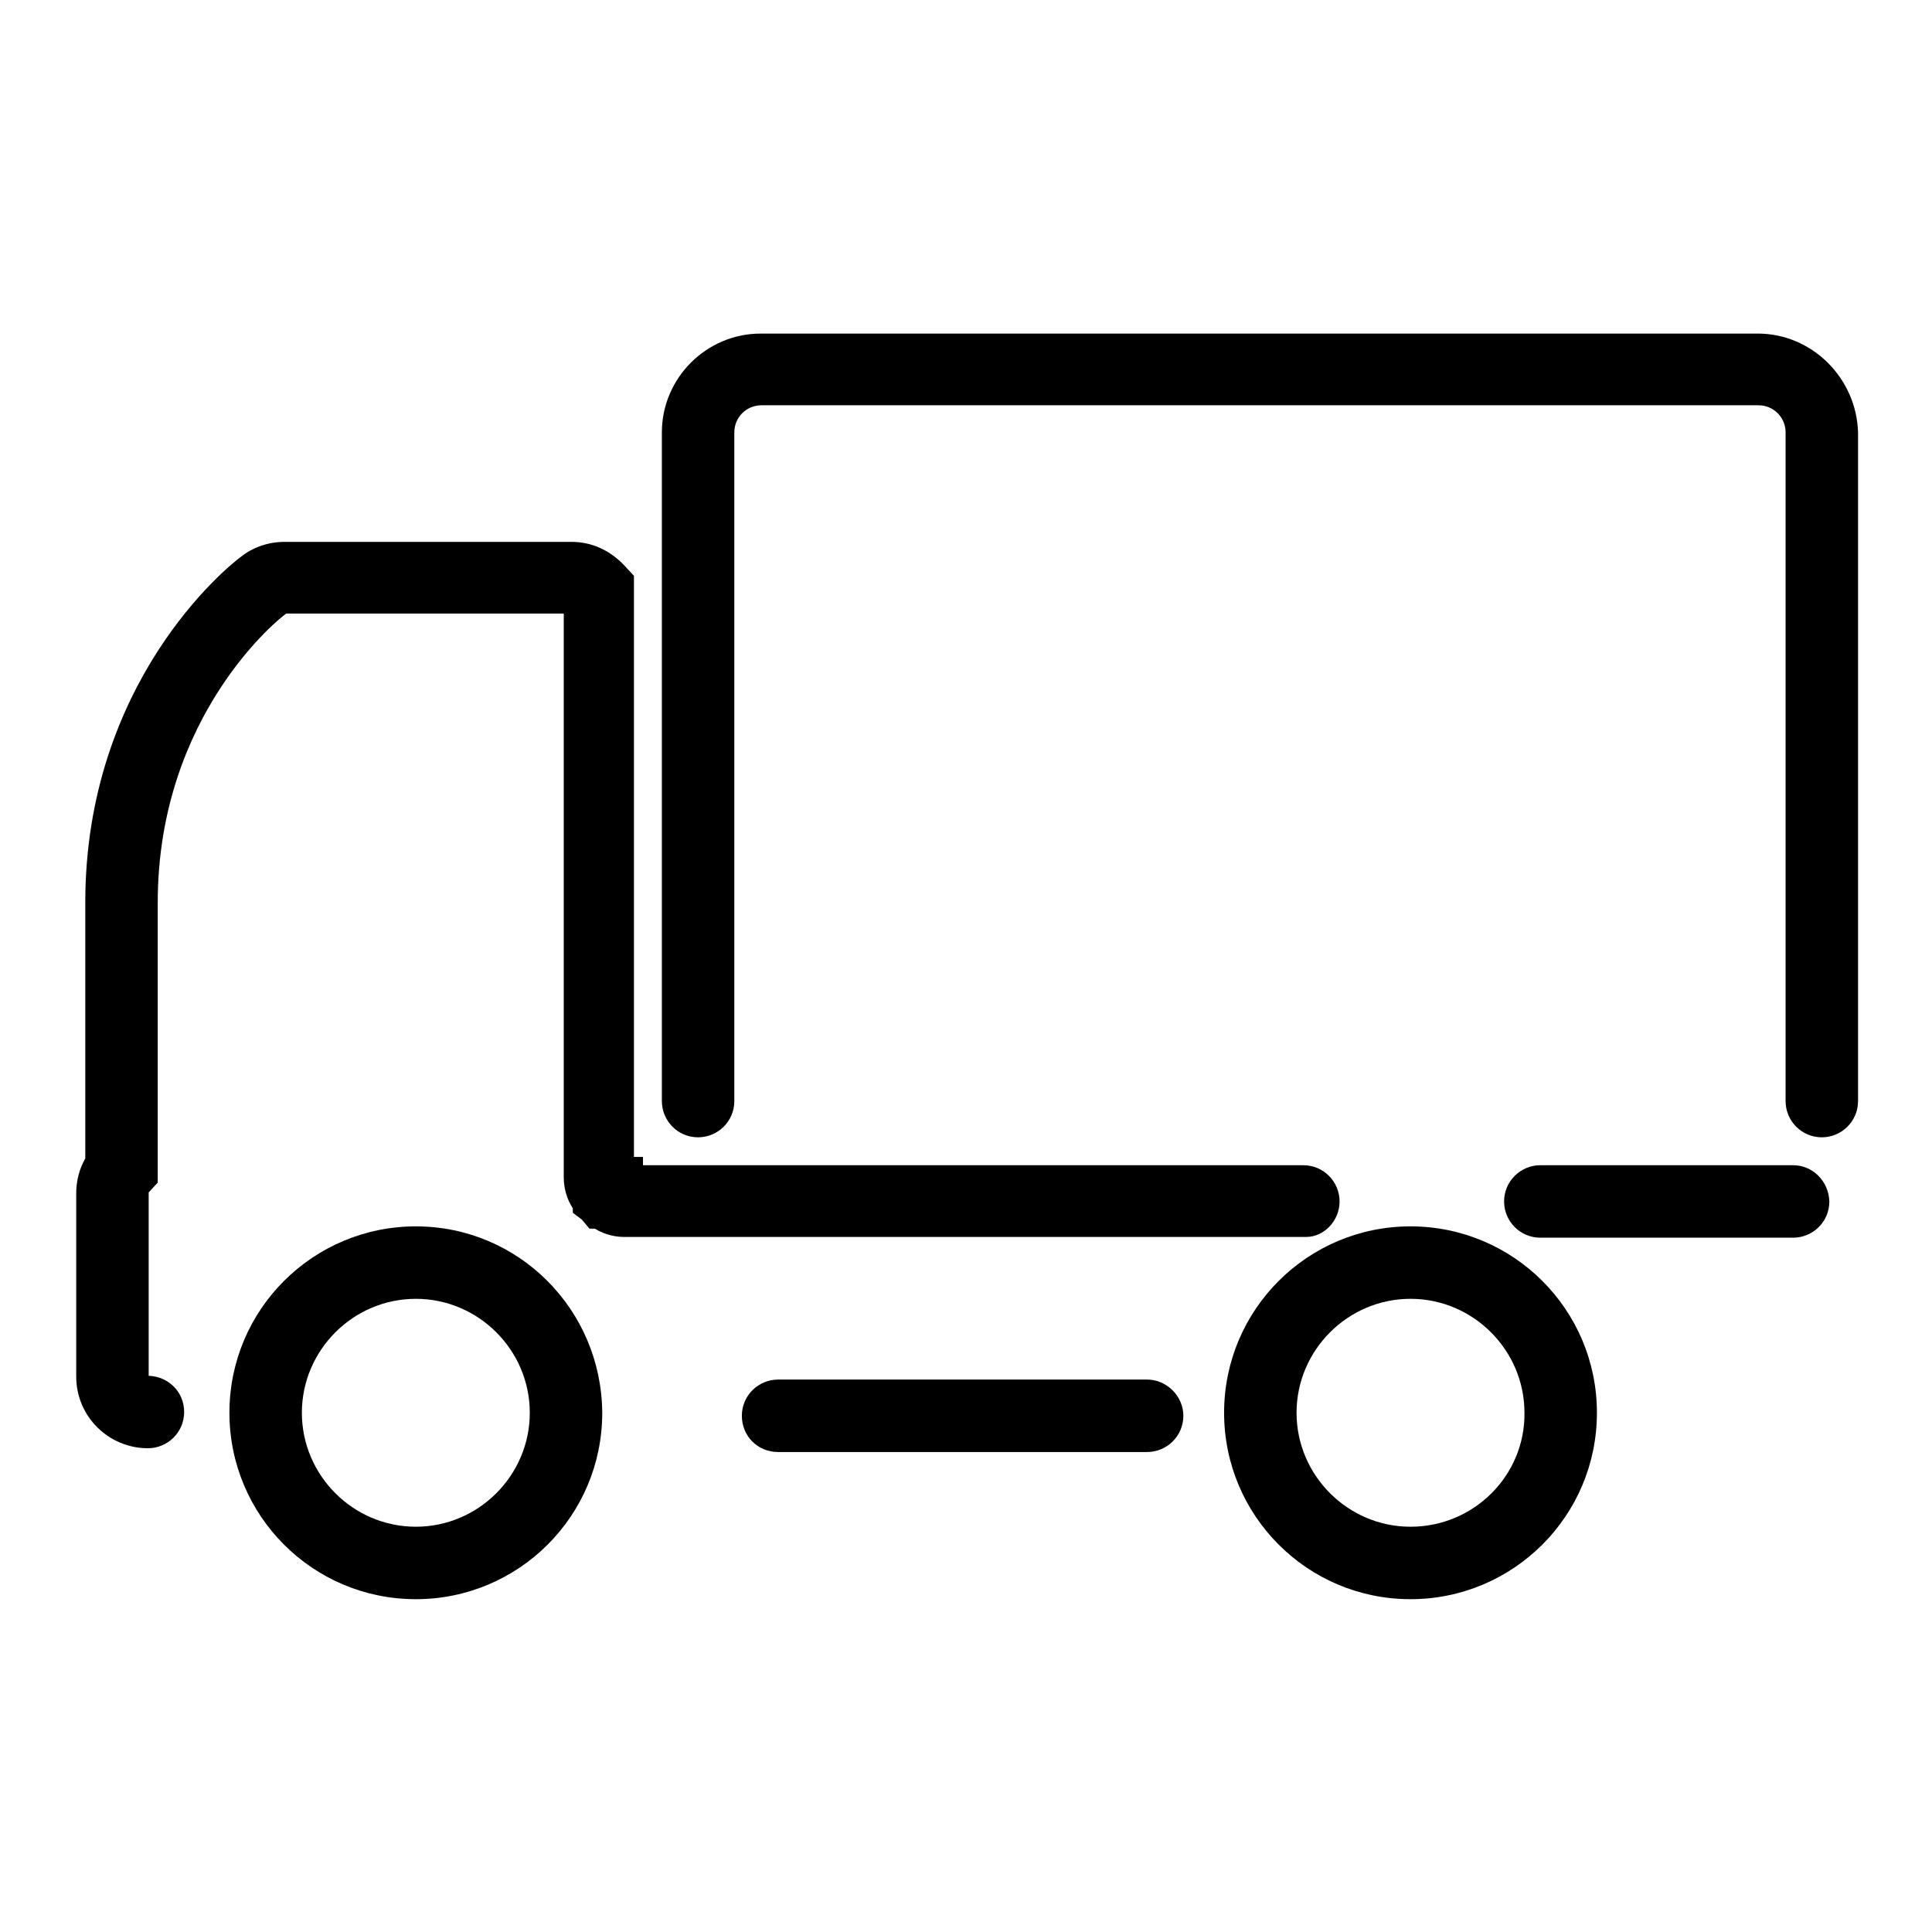
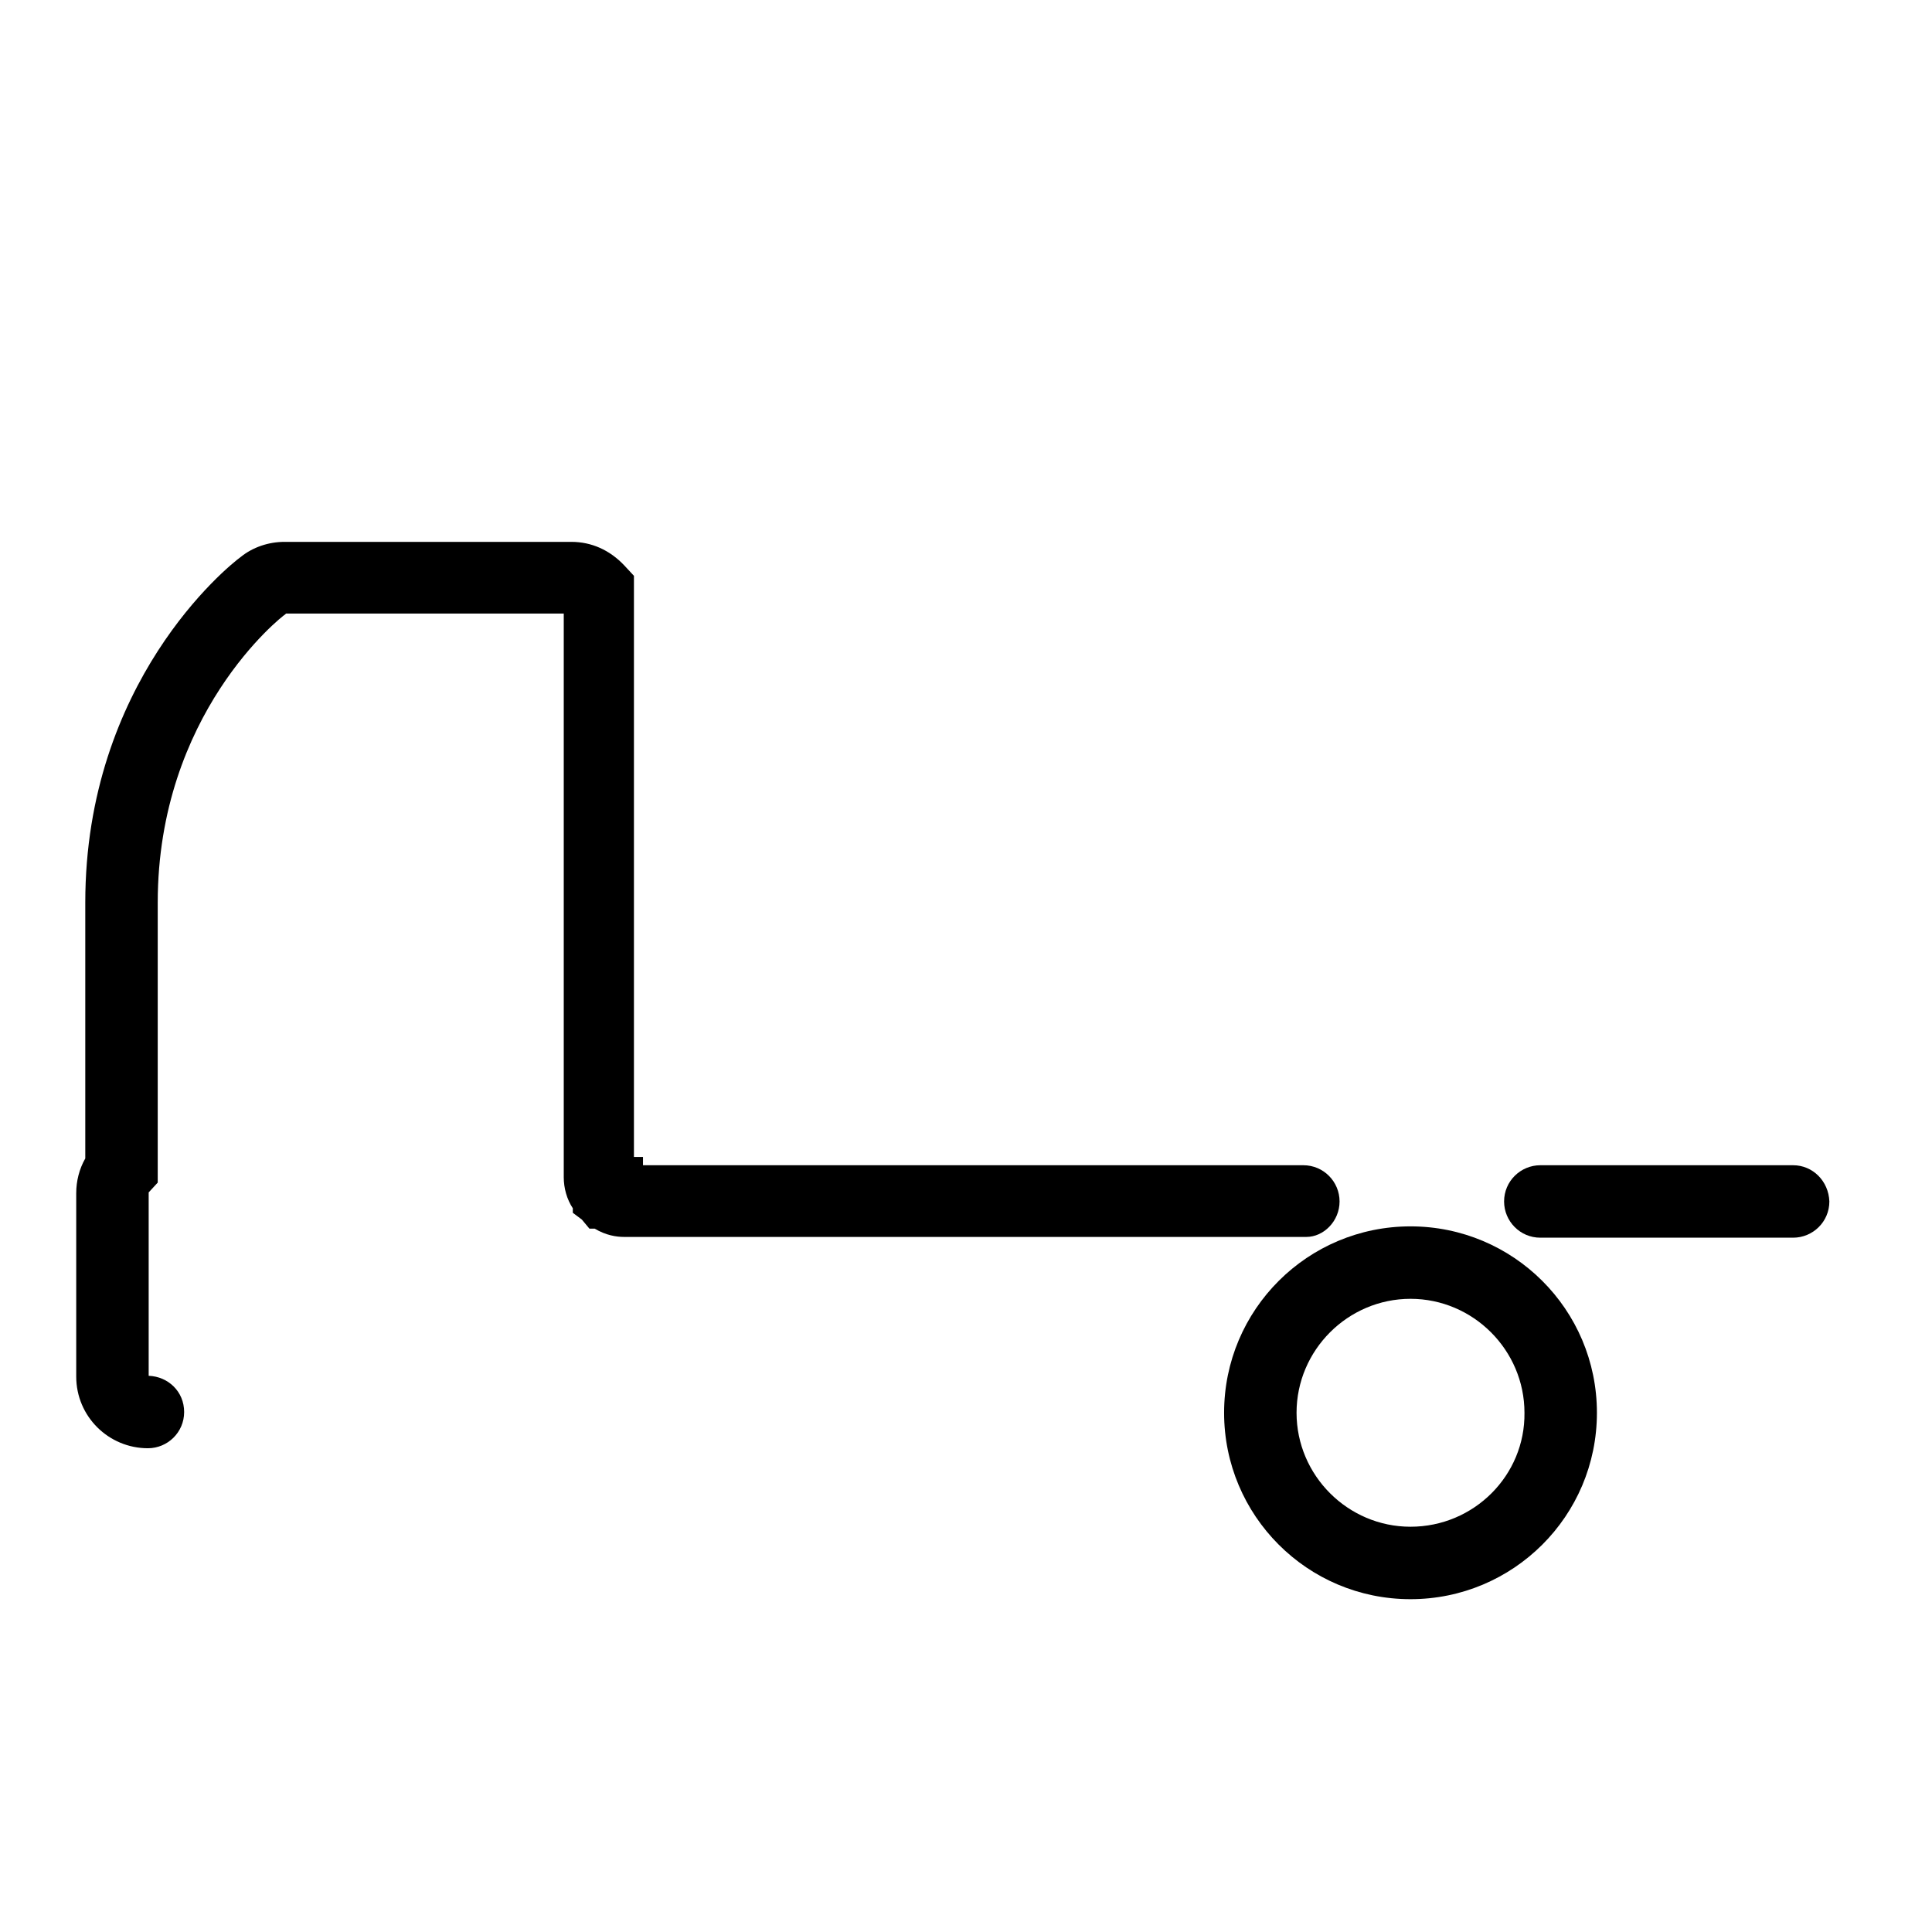
<svg xmlns="http://www.w3.org/2000/svg" version="1.1" x="0px" y="0px" viewBox="0 0 256 256" enable-background="new 0 0 256 256" xml:space="preserve">
  <g>
    <g>
      <path fill="#000000" d="M177.5,159.2c0-2.6-2.1-4.8-4.8-4.8H85.2v-1.1H84v-77l-1.3-1.4c-1.9-2-4.3-3.1-7-3.1h-38c-2.1,0-4.2,0.7-5.8,2l0,0c-1.8,1.3-20.6,16.6-20.6,45.8v33.9c-0.8,1.4-1.2,3-1.2,4.6v24.3c0,5.3,4.3,9.5,9.5,9.5c2.6,0,4.8-2.1,4.8-4.8s-2.1-4.7-4.7-4.8v-24.2c0,0,0,0,0-0.1l1.2-1.3v-37.1c0-25,16.4-37.9,16.9-38.2l0.1-0.1h36.8V156c0,1.4,0.4,2.9,1.2,4.1v0.6l1.2,0.9l1,1.2h0.7c1.5,0.9,2.9,1.1,3.9,1.1h90.4C175.4,163.9,177.5,161.8,177.5,159.2z" />
-       <path fill="#000000" d="M232.9,44.2H100.8c-7.2,0-13.1,5.9-13.1,13.1v88.6c0,2.6,2.1,4.8,4.8,4.8c2.6,0,4.8-2.1,4.8-4.8V57.3c0-2,1.6-3.6,3.6-3.6h132.1c2,0,3.6,1.6,3.6,3.6v88.6c0,2.6,2.1,4.8,4.8,4.8c2.6,0,4.8-2.1,4.8-4.8V57.3C246,50.1,240.1,44.2,232.9,44.2z" />
      <path fill="#000000" d="M237.6,154.4h-33.5c-2.6,0-4.8,2.1-4.8,4.8c0,2.6,2.1,4.8,4.8,4.8h33.5c2.6,0,4.8-2.1,4.8-4.8C242.3,156.5,240.2,154.4,237.6,154.4z" />
-       <path fill="#000000" d="M152,182.8h-48.9c-2.6,0-4.8,2.1-4.8,4.8s2.1,4.8,4.8,4.8H152c2.6,0,4.8-2.1,4.8-4.8C156.8,185,154.6,182.8,152,182.8z" />
-       <path fill="#000000" d="M55.1,162.5c-13.6,0-24.7,11-24.7,24.7c0,13.6,11,24.7,24.7,24.7c13.6,0,24.7-11,24.7-24.7C79.7,173.5,68.7,162.5,55.1,162.5z M55.1,202.3c-8.3,0-15.1-6.8-15.1-15.1c0-8.3,6.8-15.1,15.1-15.1c8.3,0,15.1,6.8,15.1,15.1C70.2,195.5,63.4,202.3,55.1,202.3z" />
      <path fill="#000000" d="M186.9,162.5c-13.6,0-24.7,11-24.7,24.7c0,13.6,11,24.7,24.7,24.7c13.6,0,24.7-11,24.7-24.7C211.6,173.5,200.5,162.5,186.9,162.5z M186.9,202.3c-8.3,0-15.1-6.8-15.1-15.1c0-8.3,6.8-15.1,15.1-15.1s15.1,6.8,15.1,15.1C202.1,195.5,195.3,202.3,186.9,202.3z" />
    </g>
  </g>
</svg>